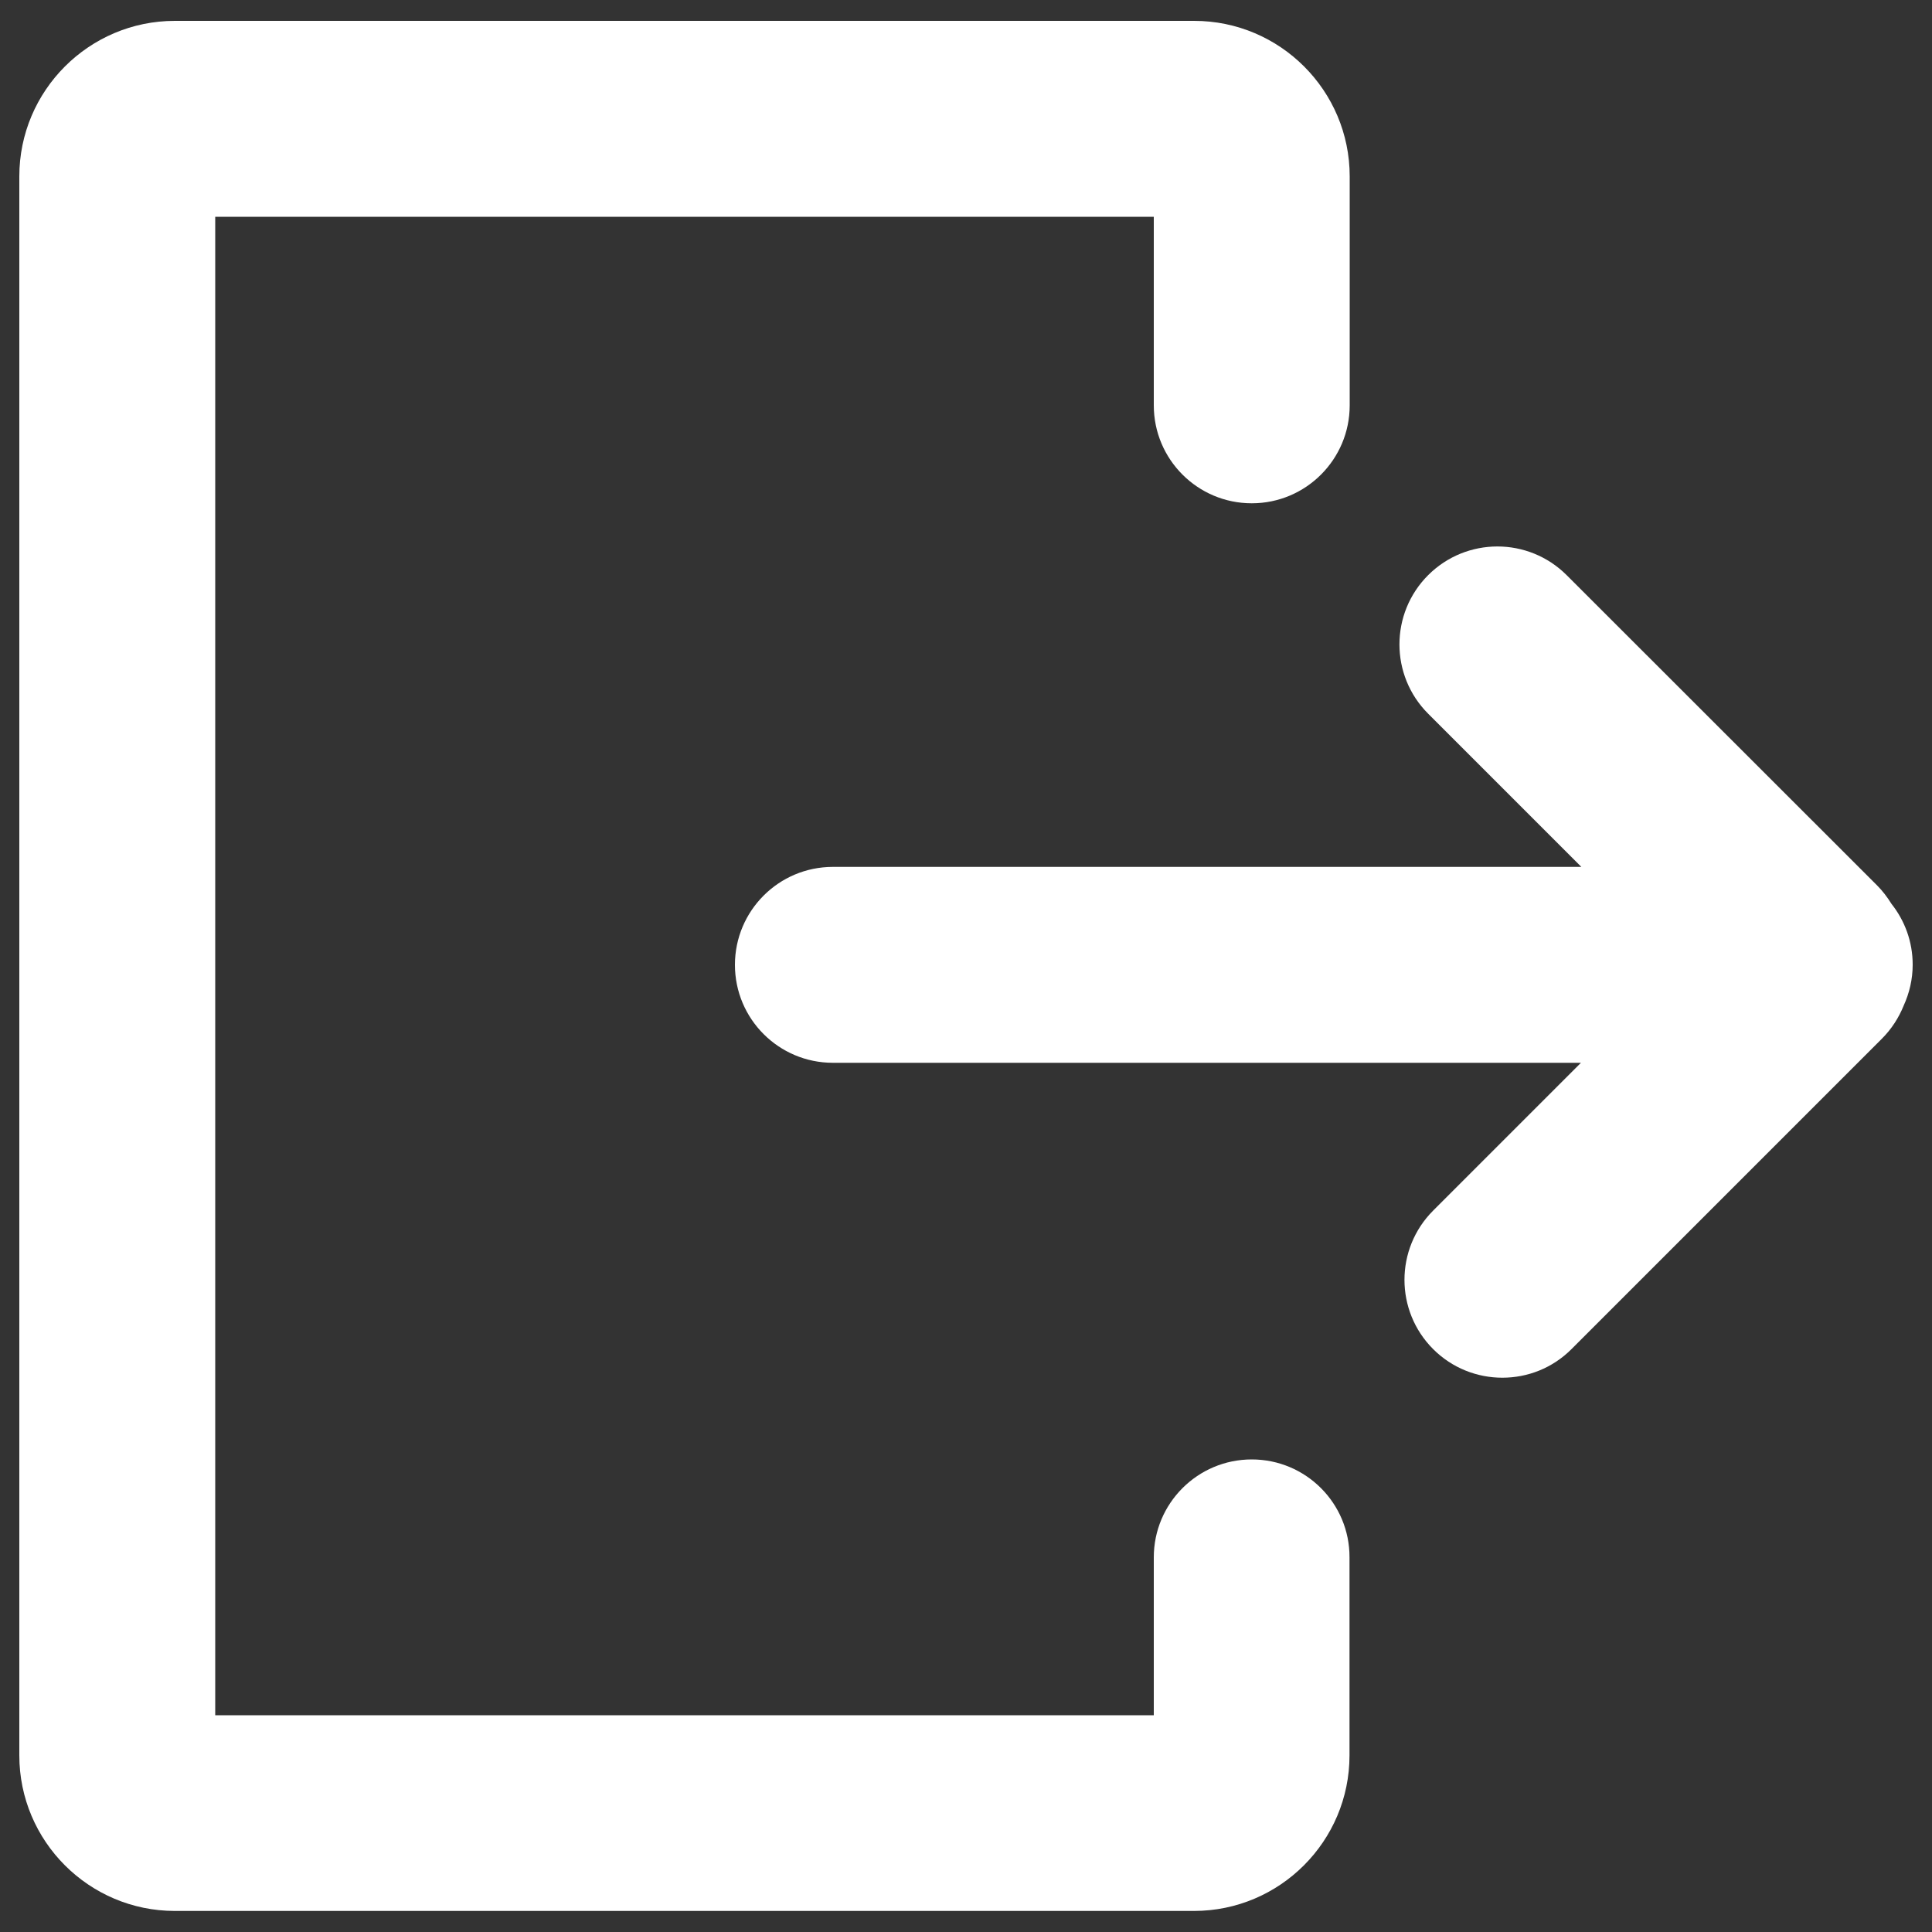
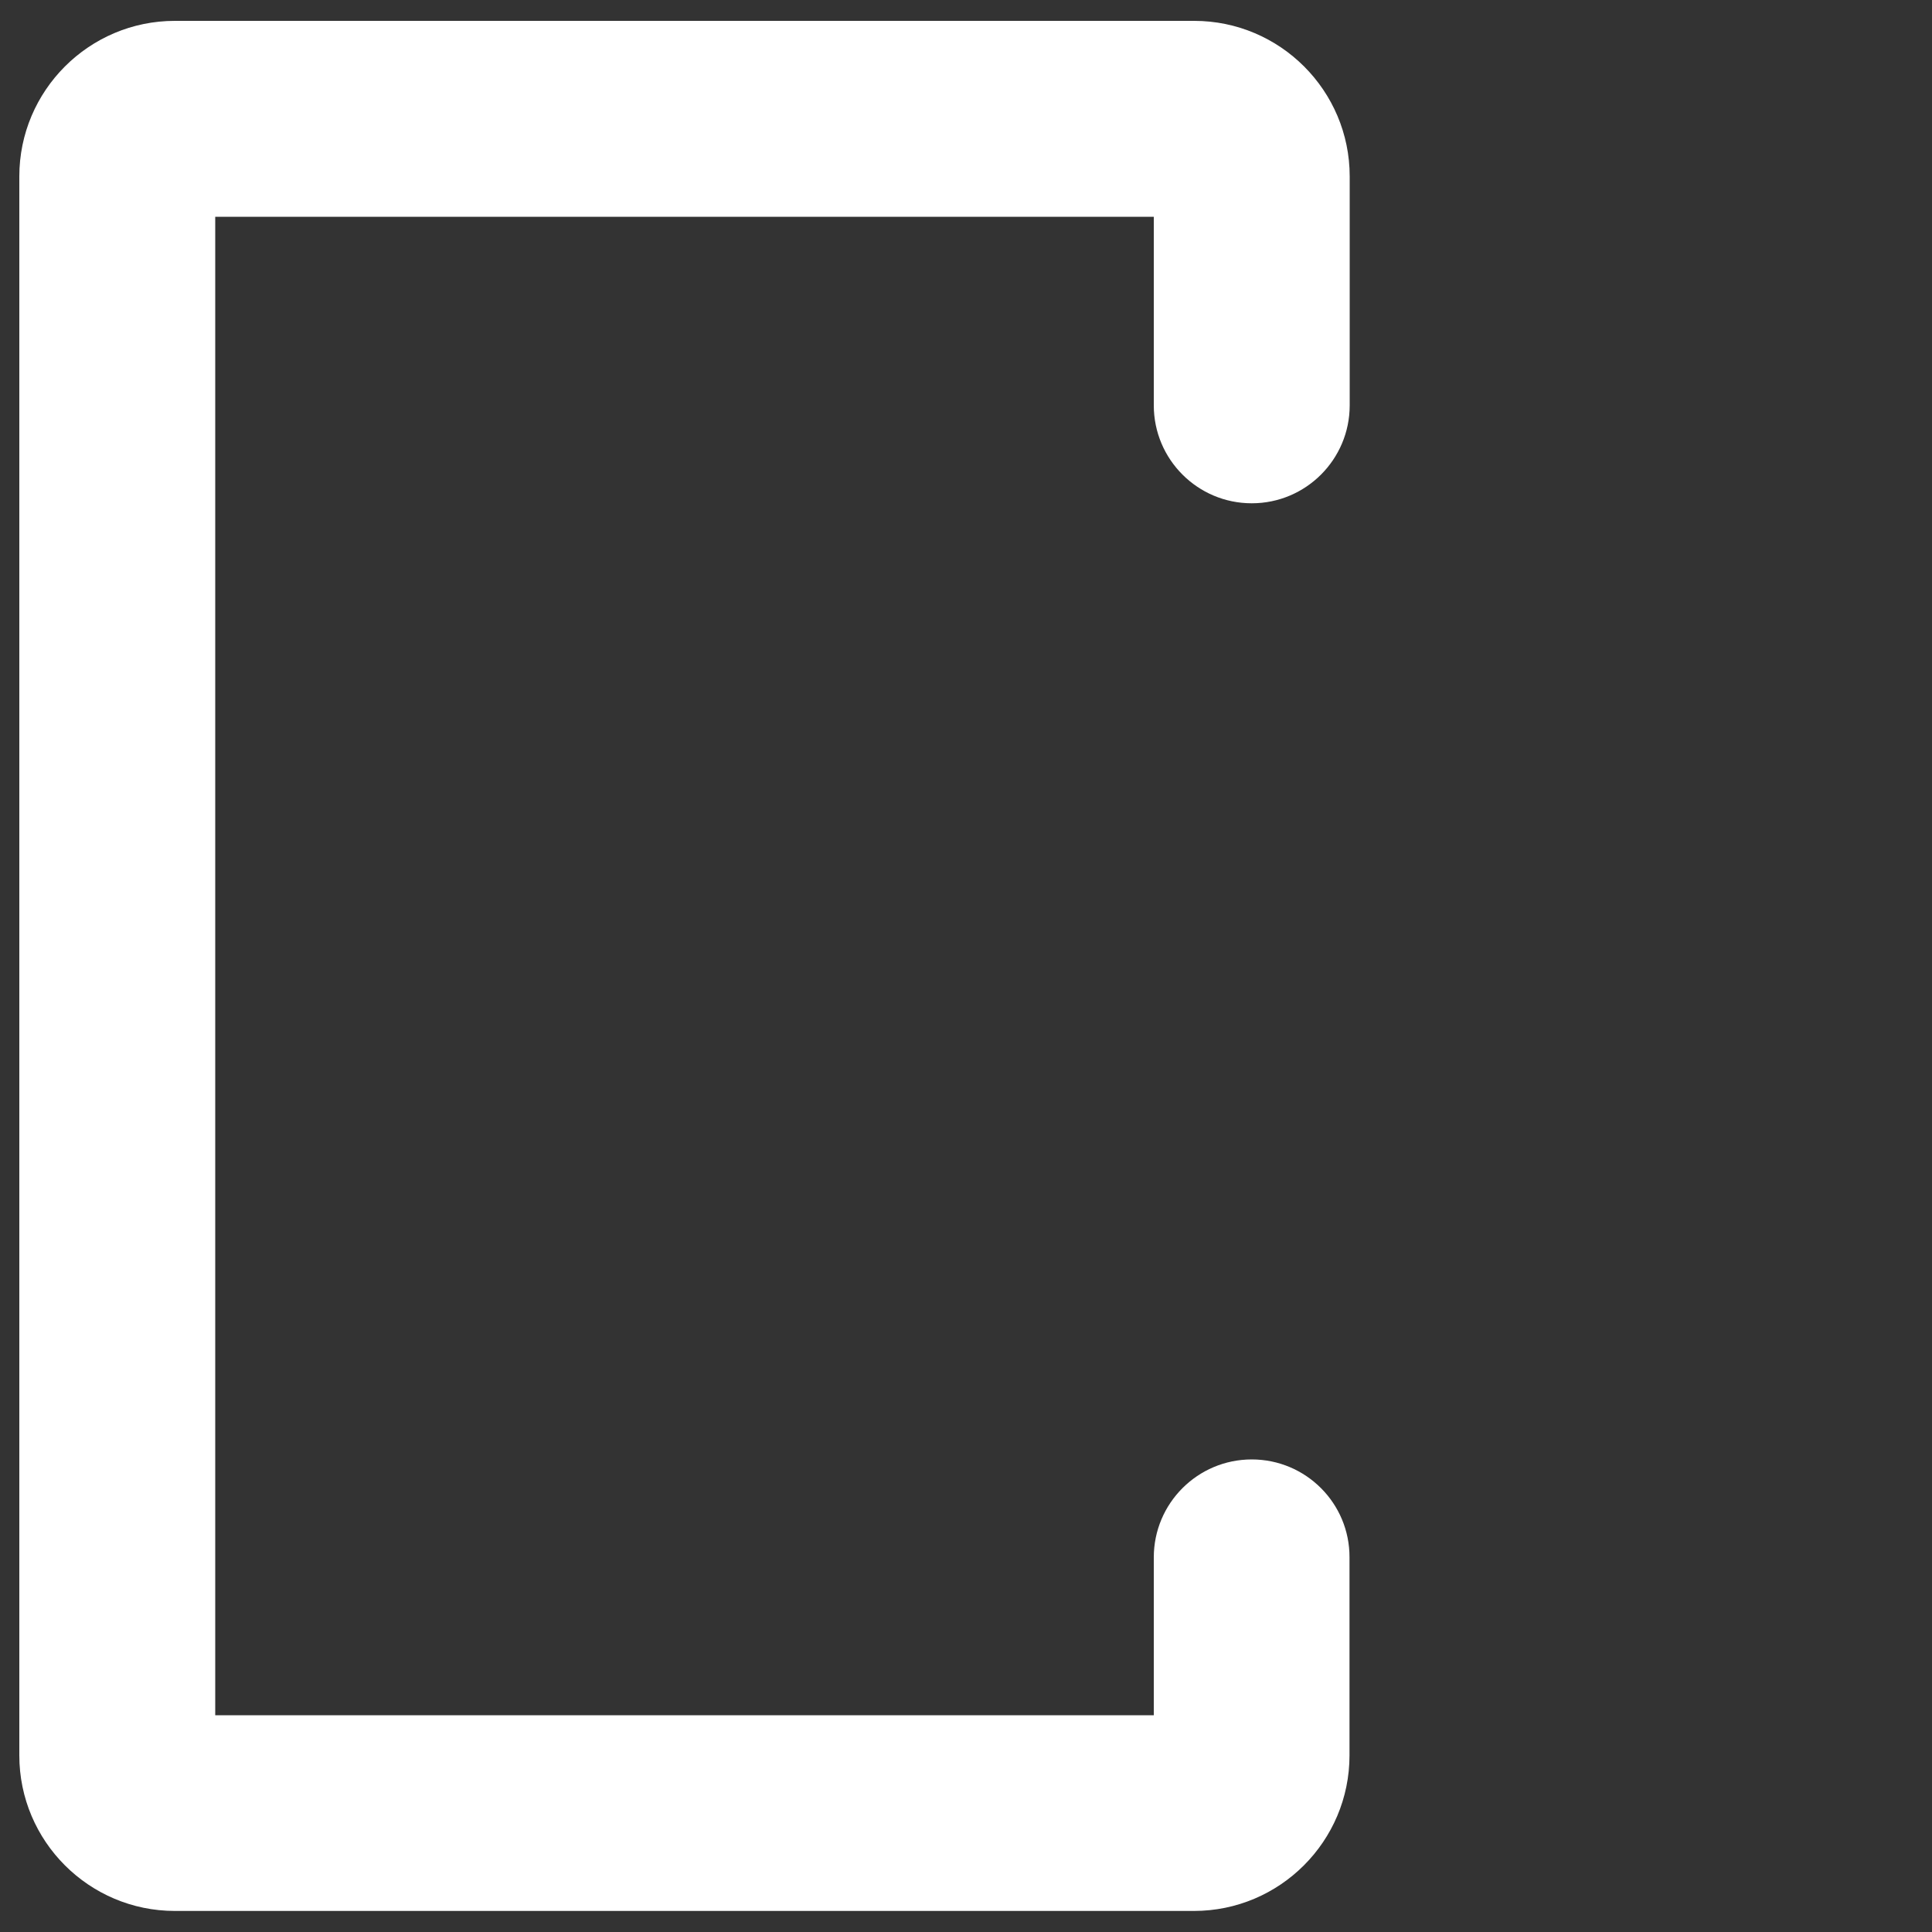
<svg xmlns="http://www.w3.org/2000/svg" version="1.1" x="0px" y="0px" viewBox="0 0 1000 1000" enable-background="new 0 0 1000 1000" xml:space="preserve">
  <rect x="0" y="0" width="1000" height="1000" fill="#333333" stroke="none" />
  <g>
-     <path style="fill: #ffffff;" d="M990,499.3c0-11.9-4.1-22.8-11-31.5c-2.1-3.4-4.6-6.7-7.5-9.6L810.9,297.7c-19.8-19.8-51.9-19.8-71.7,0c-19.8,19.8-19.8,51.9,0,71.7l79.3,79.3l-387.4,0c-28,0-50.7,22.7-50.7,50.7c0,28,22.7,50.7,50.7,50.7l387.2,0l-76.5,76.5c-19.8,19.8-19.8,51.9,0,71.7c9.9,9.9,22.9,14.8,35.8,14.8c13,0,25.9-4.9,35.8-14.8l160.6-160.6c5-5,8.8-10.9,11.3-17.1C988.3,514,990,506.9,990,499.3z" />
    <path style="fill: #ffffff;" d="M647.9,755.4c-28,0-50.7,22.7-50.7,50.7v81.7H111.4V112.2h485.8v97.6c0,28,22.7,50.7,50.7,50.7c28,0,50.7-22.7,50.7-50.7V91.3c0-44.4-36.1-80.5-80.5-80.5H90.5C46.1,10.8,10,46.9,10,91.3v817.3c0,44.4,36.1,80.5,80.5,80.5H618c44.4,0,80.5-36.1,80.5-80.5V806.1C698.6,778.1,675.9,755.4,647.9,755.4z" />
  </g>
</svg>